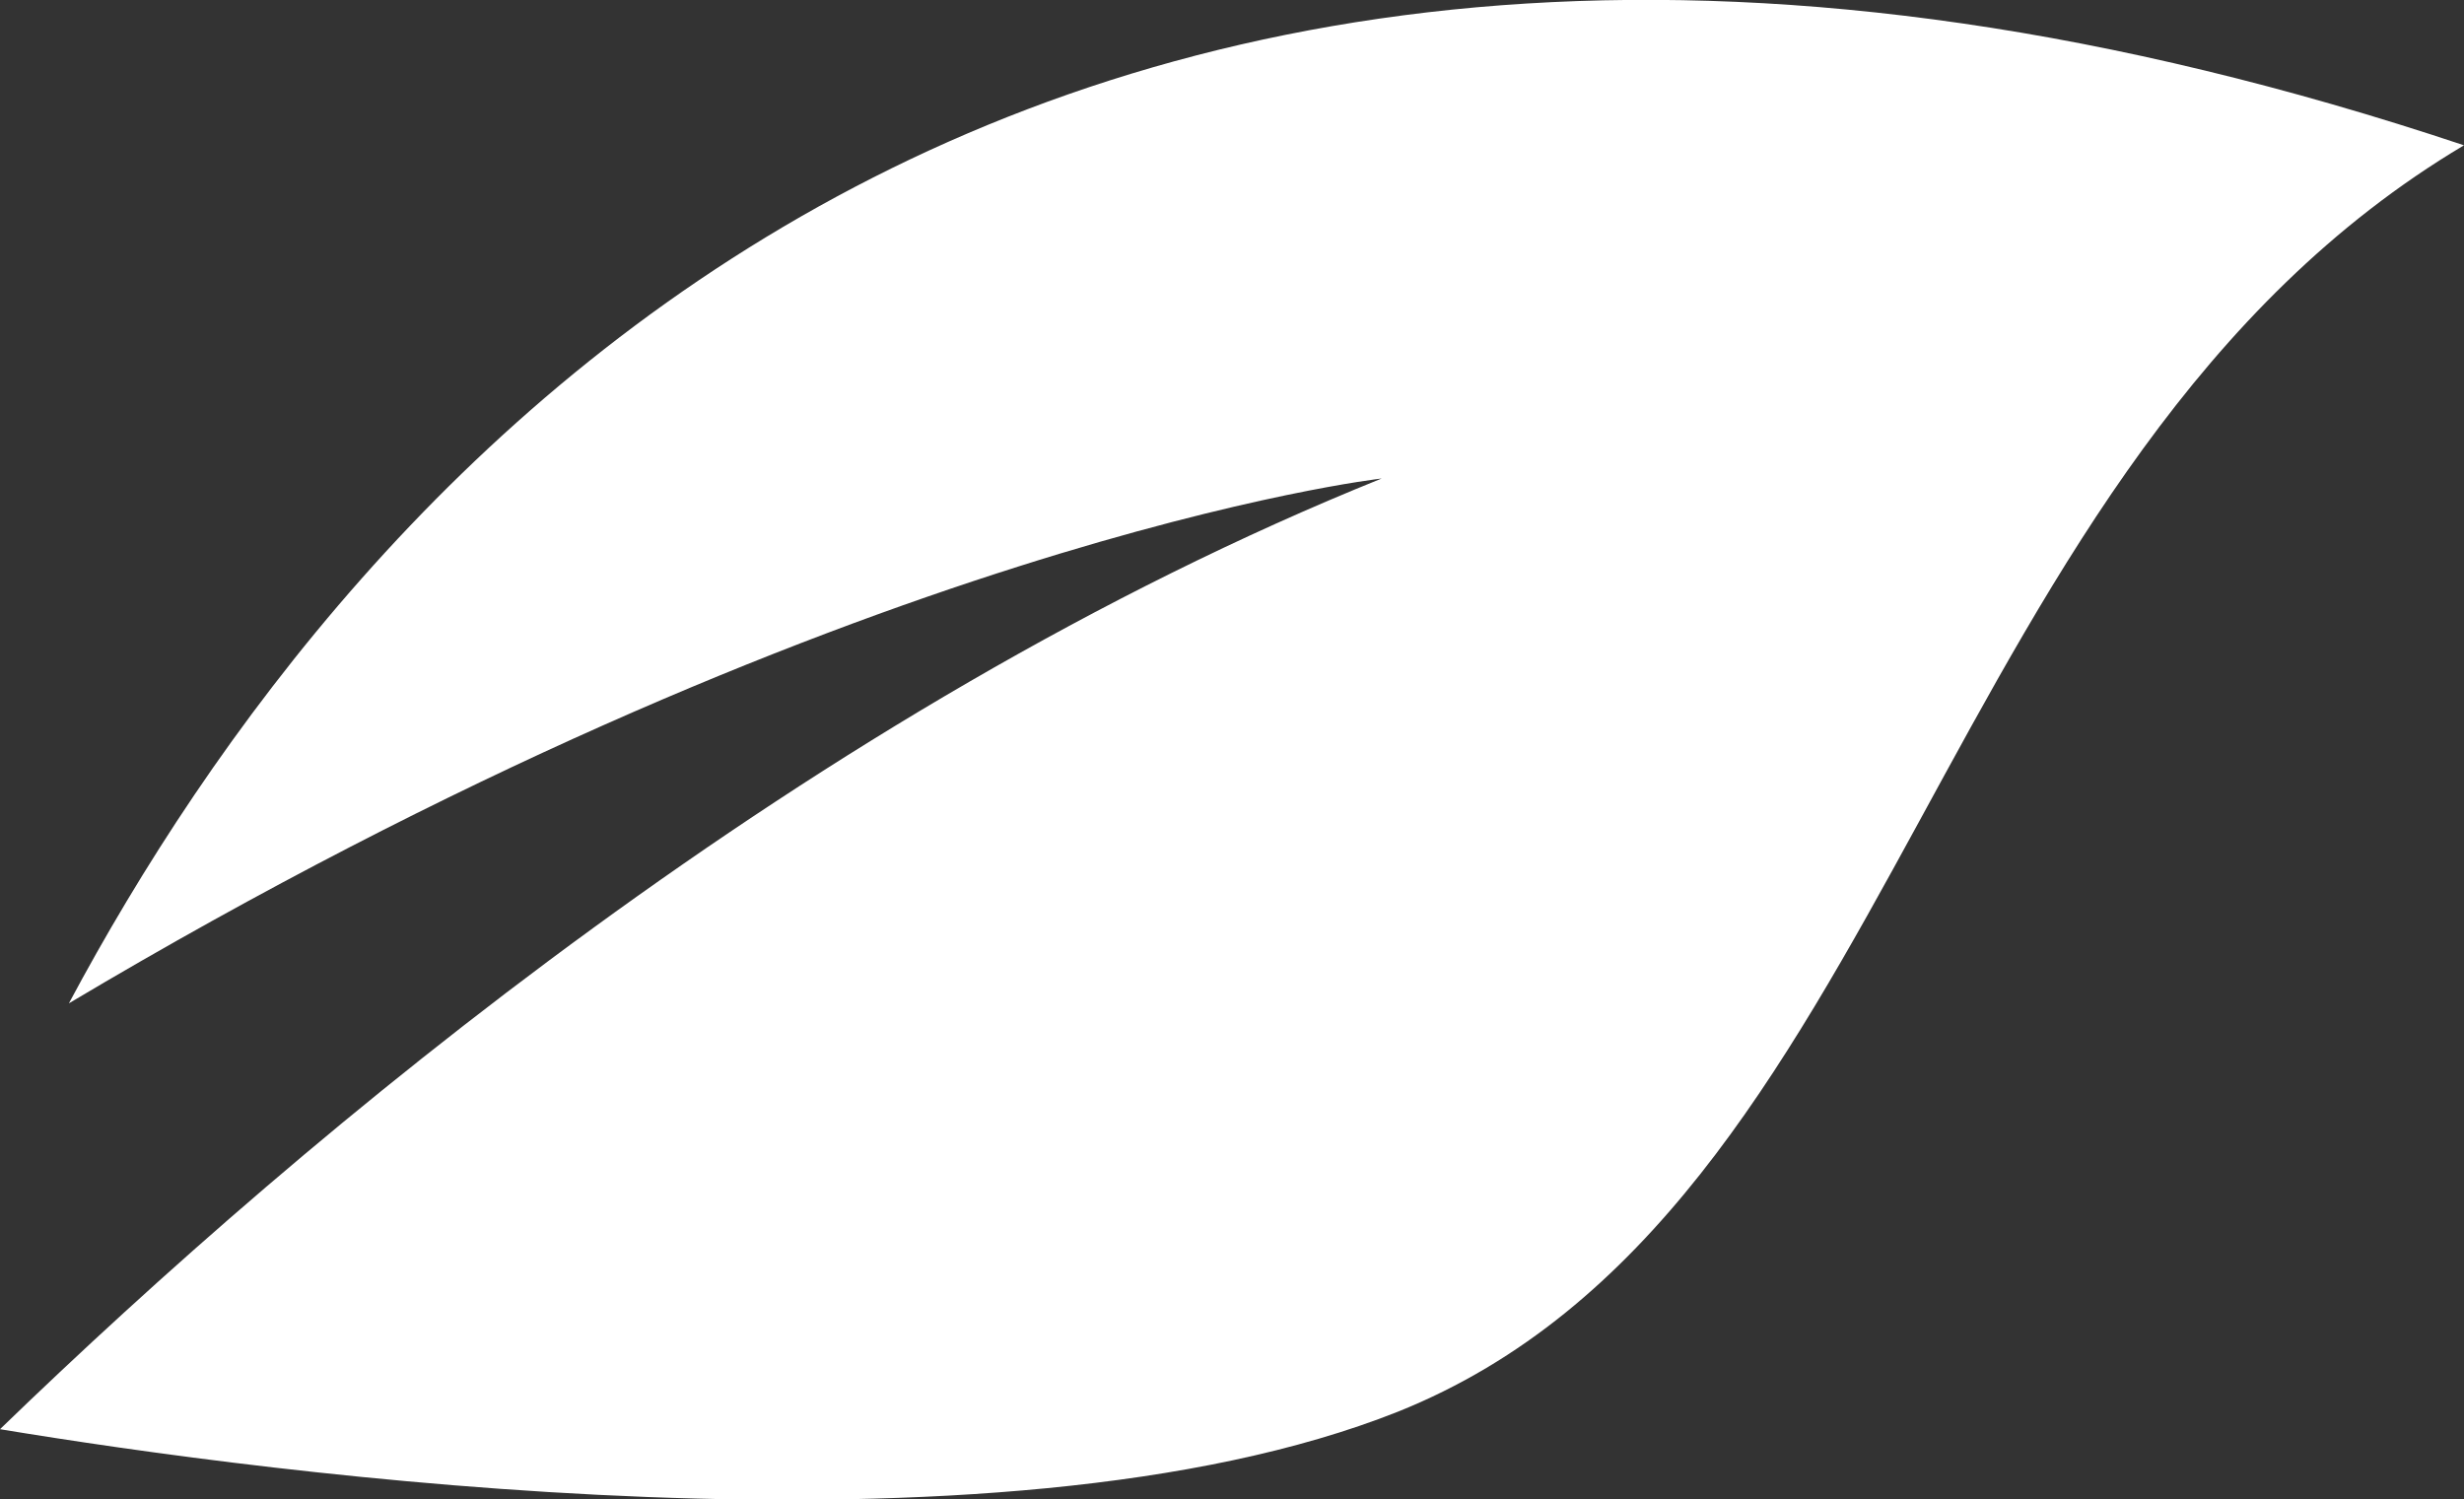
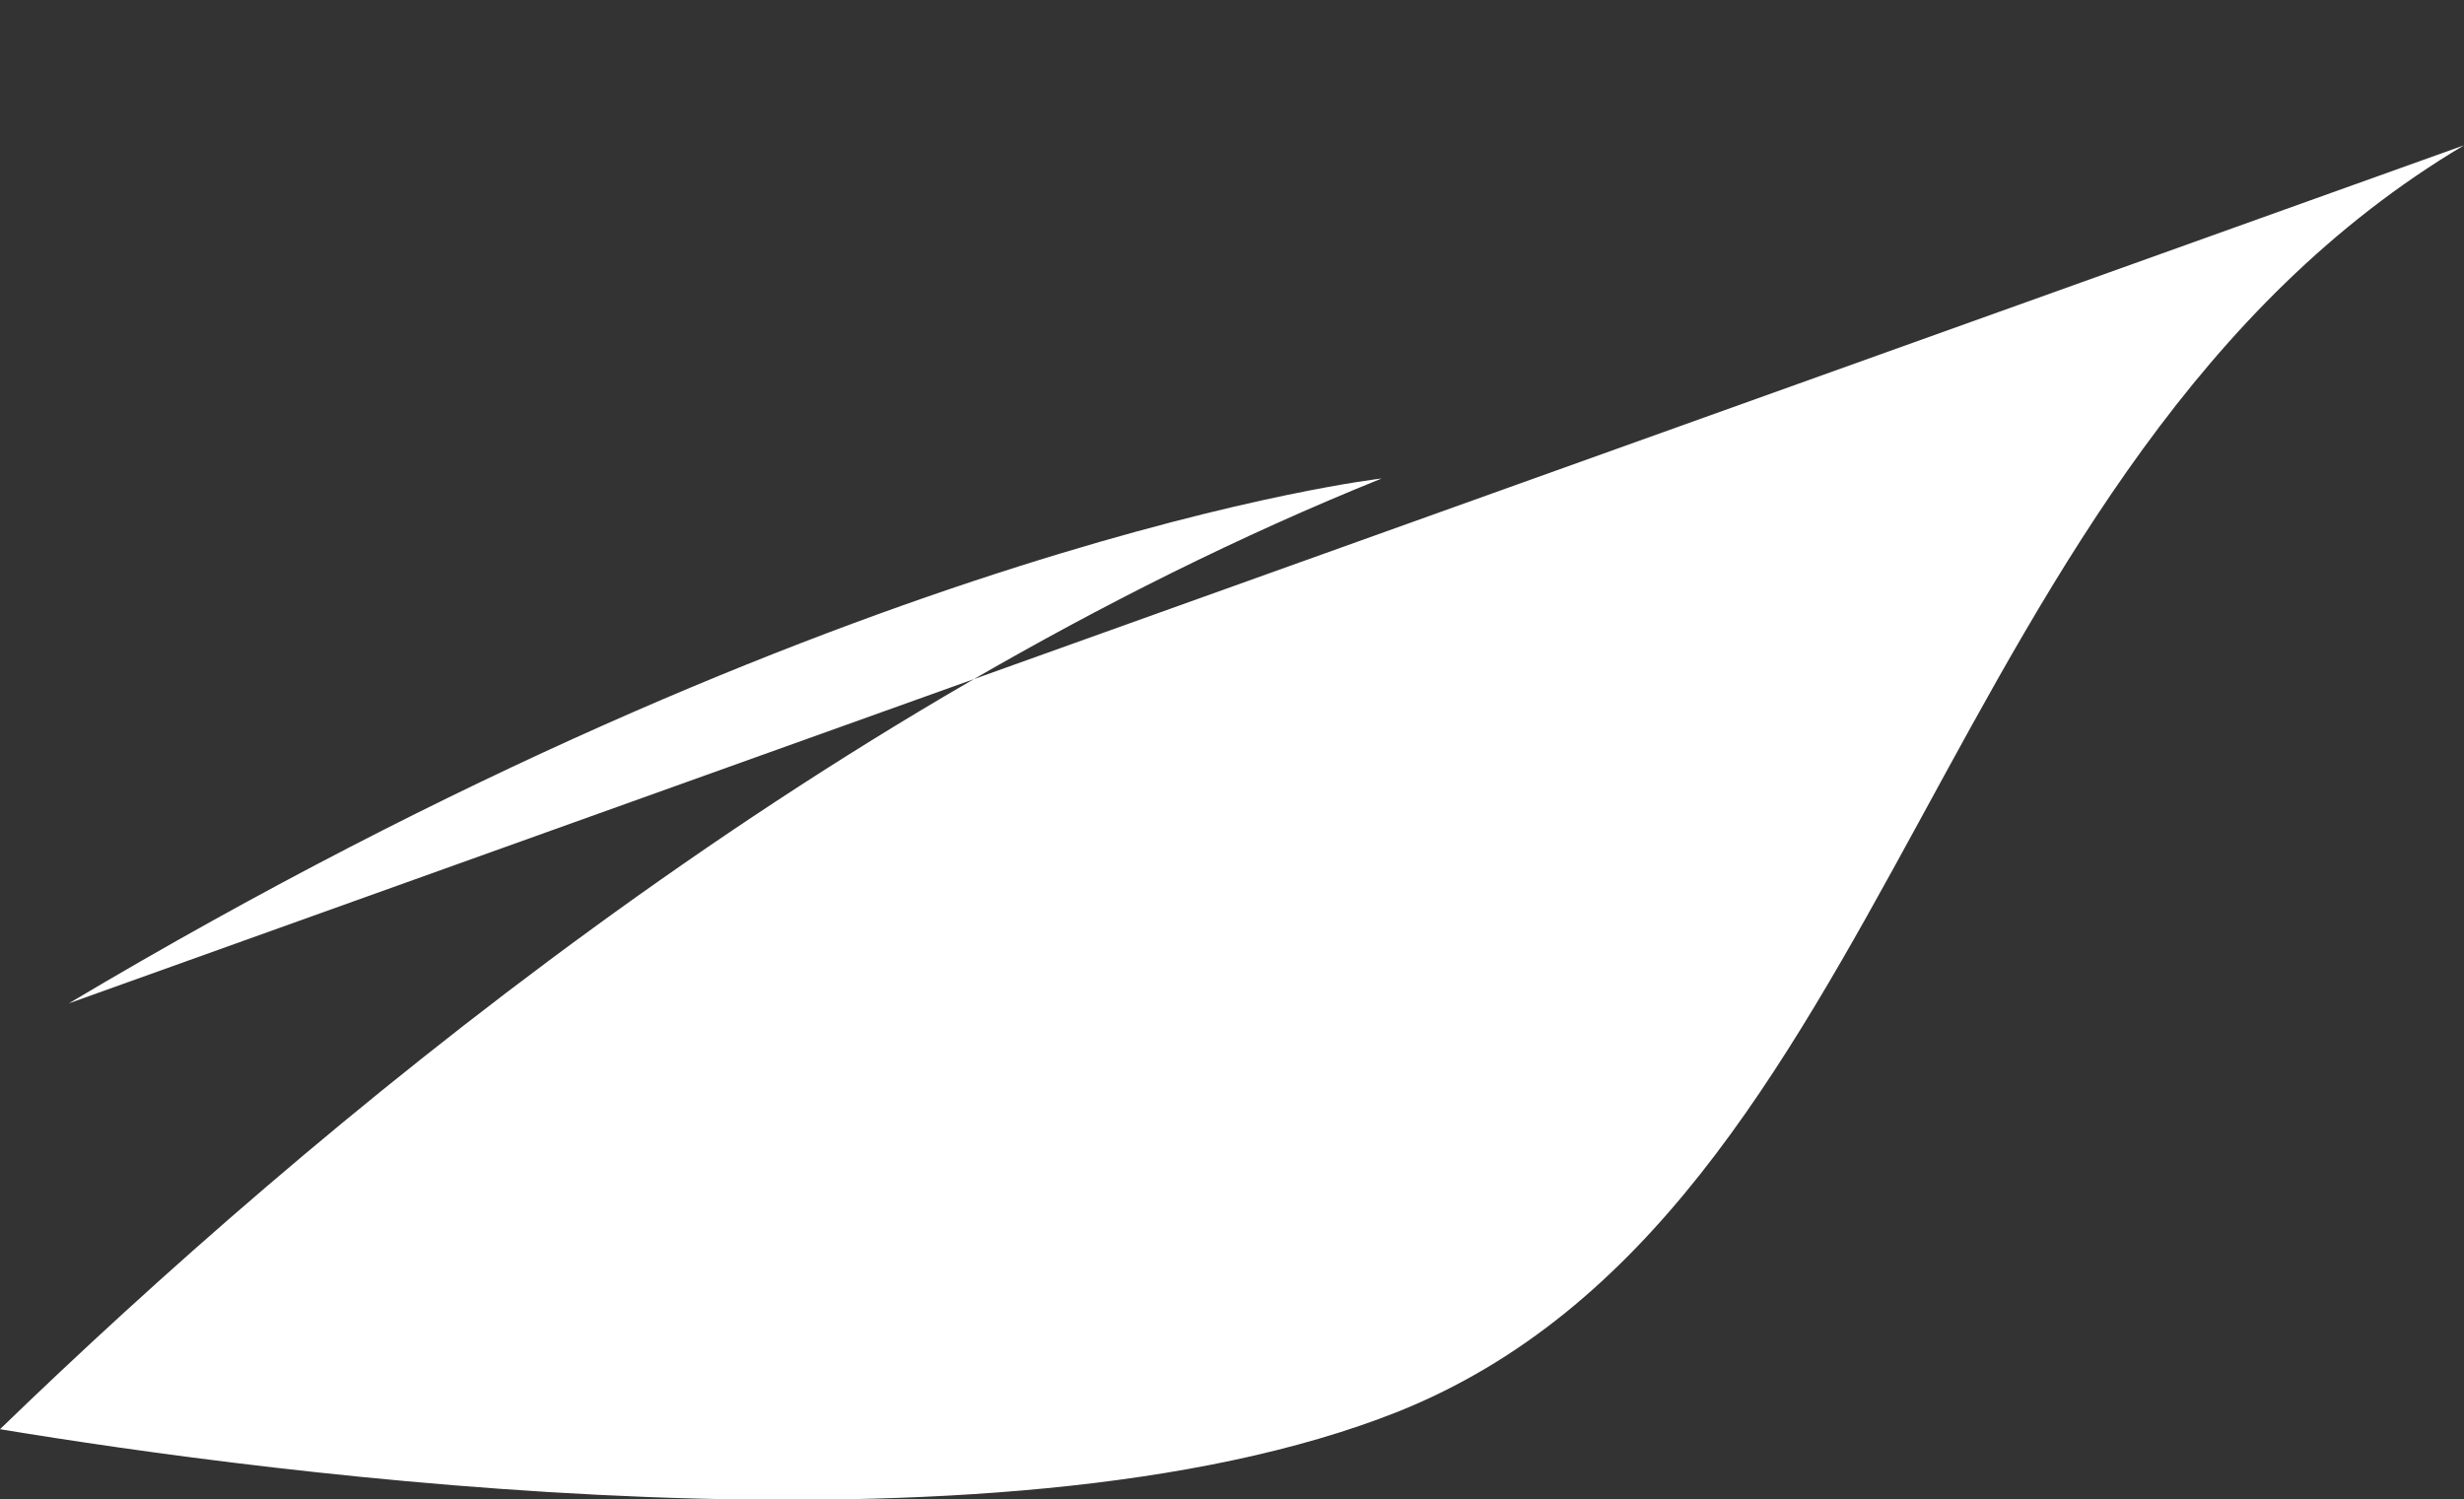
<svg xmlns="http://www.w3.org/2000/svg" id="Layer_1" viewBox="0 0 19.67 11.97">
  <rect x="0" y="0" width="19.67" height="11.97" fill="#333333" stroke="none" />
  <defs>
    <style>.cls-1{fill:#fff;stroke-width:0px;}</style>
  </defs>
-   <path class="cls-1" d="m.55,8.01C6.78,4.3,11.03,3.82,11.03,3.82,6.49,5.65,2.46,9.03,0,11.41c2.12.35,7.94,1.14,11.16-.14,3.99-1.6,4.26-7.58,8.51-10.11C8.26-2.65,2.81,3.78.55,8.01Z" />
+   <path class="cls-1" d="m.55,8.01C6.78,4.3,11.03,3.82,11.03,3.82,6.49,5.65,2.46,9.03,0,11.41c2.12.35,7.94,1.14,11.16-.14,3.99-1.6,4.26-7.58,8.51-10.11Z" />
</svg>